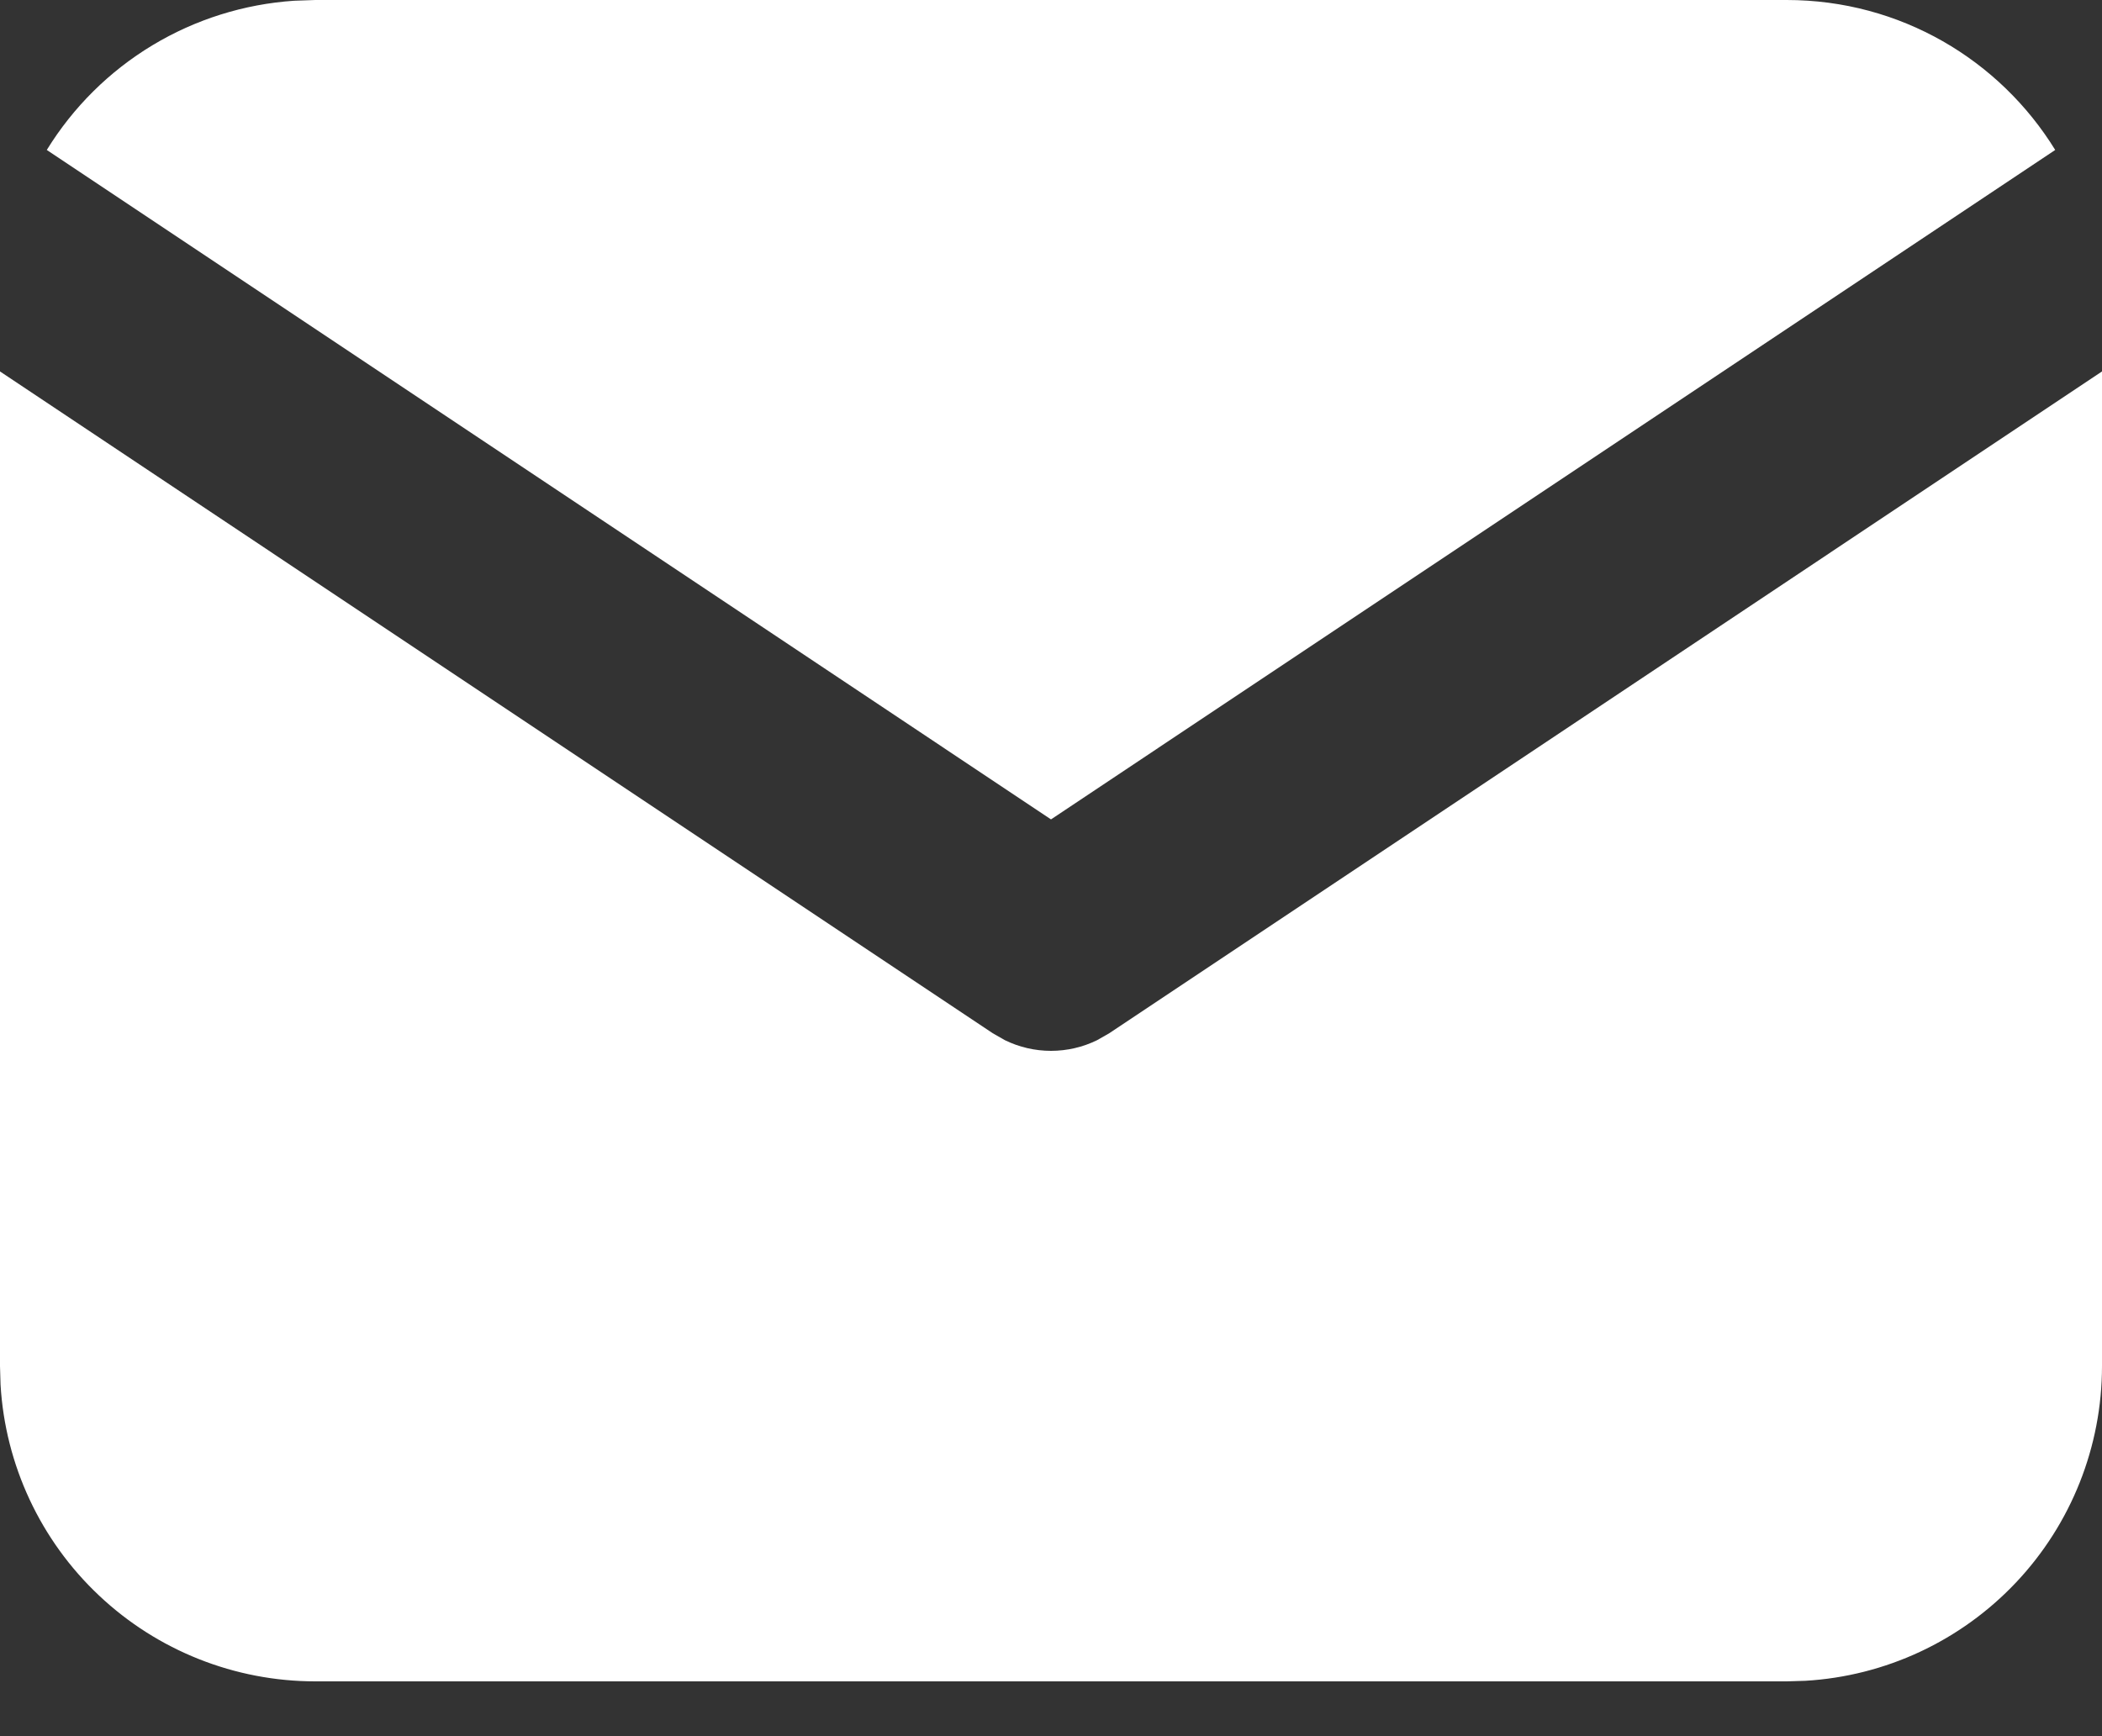
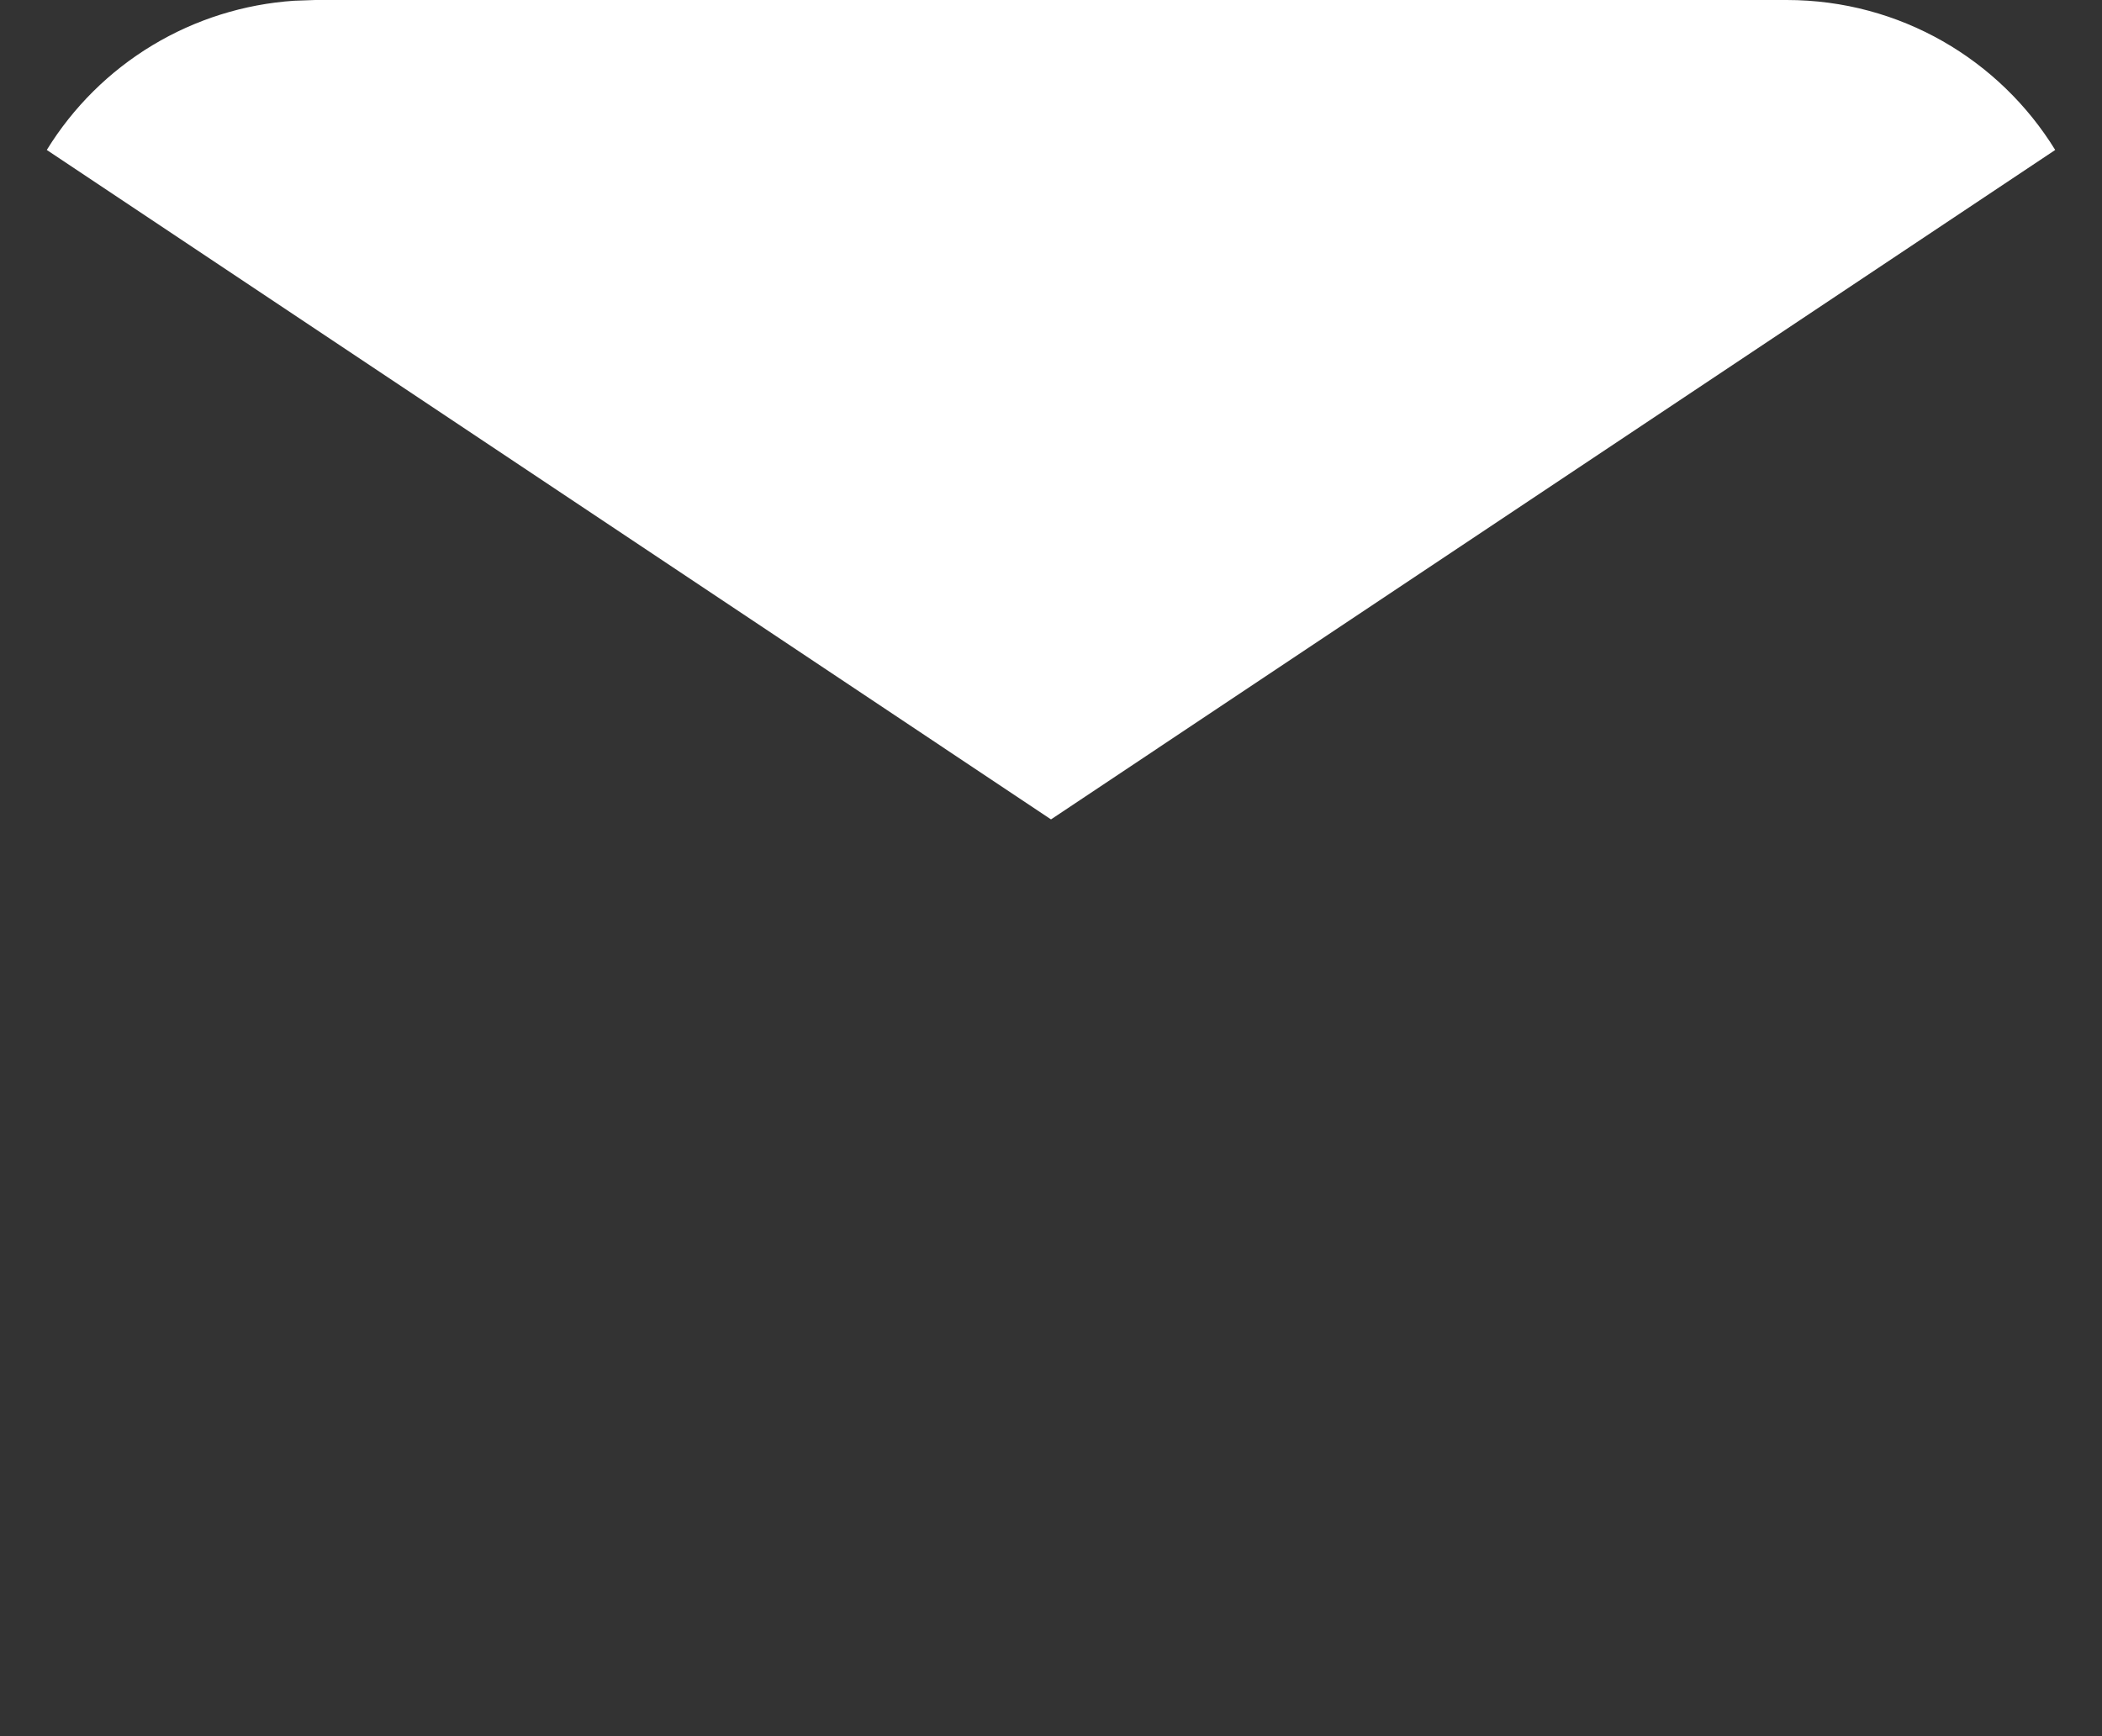
<svg xmlns="http://www.w3.org/2000/svg" width="23" height="19" viewBox="0 0 23 19" fill="none">
  <rect x="0" y="0" width="23" height="19" fill="#333333" stroke="none" />
-   <path d="M23 4.065V14.95C23 15.83 22.664 16.677 22.06 17.317C21.456 17.957 20.631 18.343 19.752 18.394L19.55 18.4H3.45C2.57 18.4 1.723 18.064 1.083 17.46C0.443 16.857 0.057 16.031 0.006 15.153L0 14.95V4.065L10.862 11.307L10.995 11.383C11.152 11.46 11.325 11.5 11.5 11.5C11.675 11.5 11.848 11.46 12.005 11.383L12.138 11.307L23 4.065Z" fill="white" />
-   <path d="M19.55 0C20.792 0 21.881 0.655 22.488 1.641L11.5 8.967L0.512 1.641C0.8 1.173 1.196 0.78 1.667 0.496C2.138 0.212 2.67 0.045 3.219 0.008L3.45 0H19.55Z" fill="white" />
+   <path d="M19.55 0C20.792 0 21.881 0.655 22.488 1.641L11.5 8.967L0.512 1.641C0.8 1.173 1.196 0.78 1.667 0.496C2.138 0.212 2.67 0.045 3.219 0.008L3.45 0H19.55" fill="white" />
</svg>